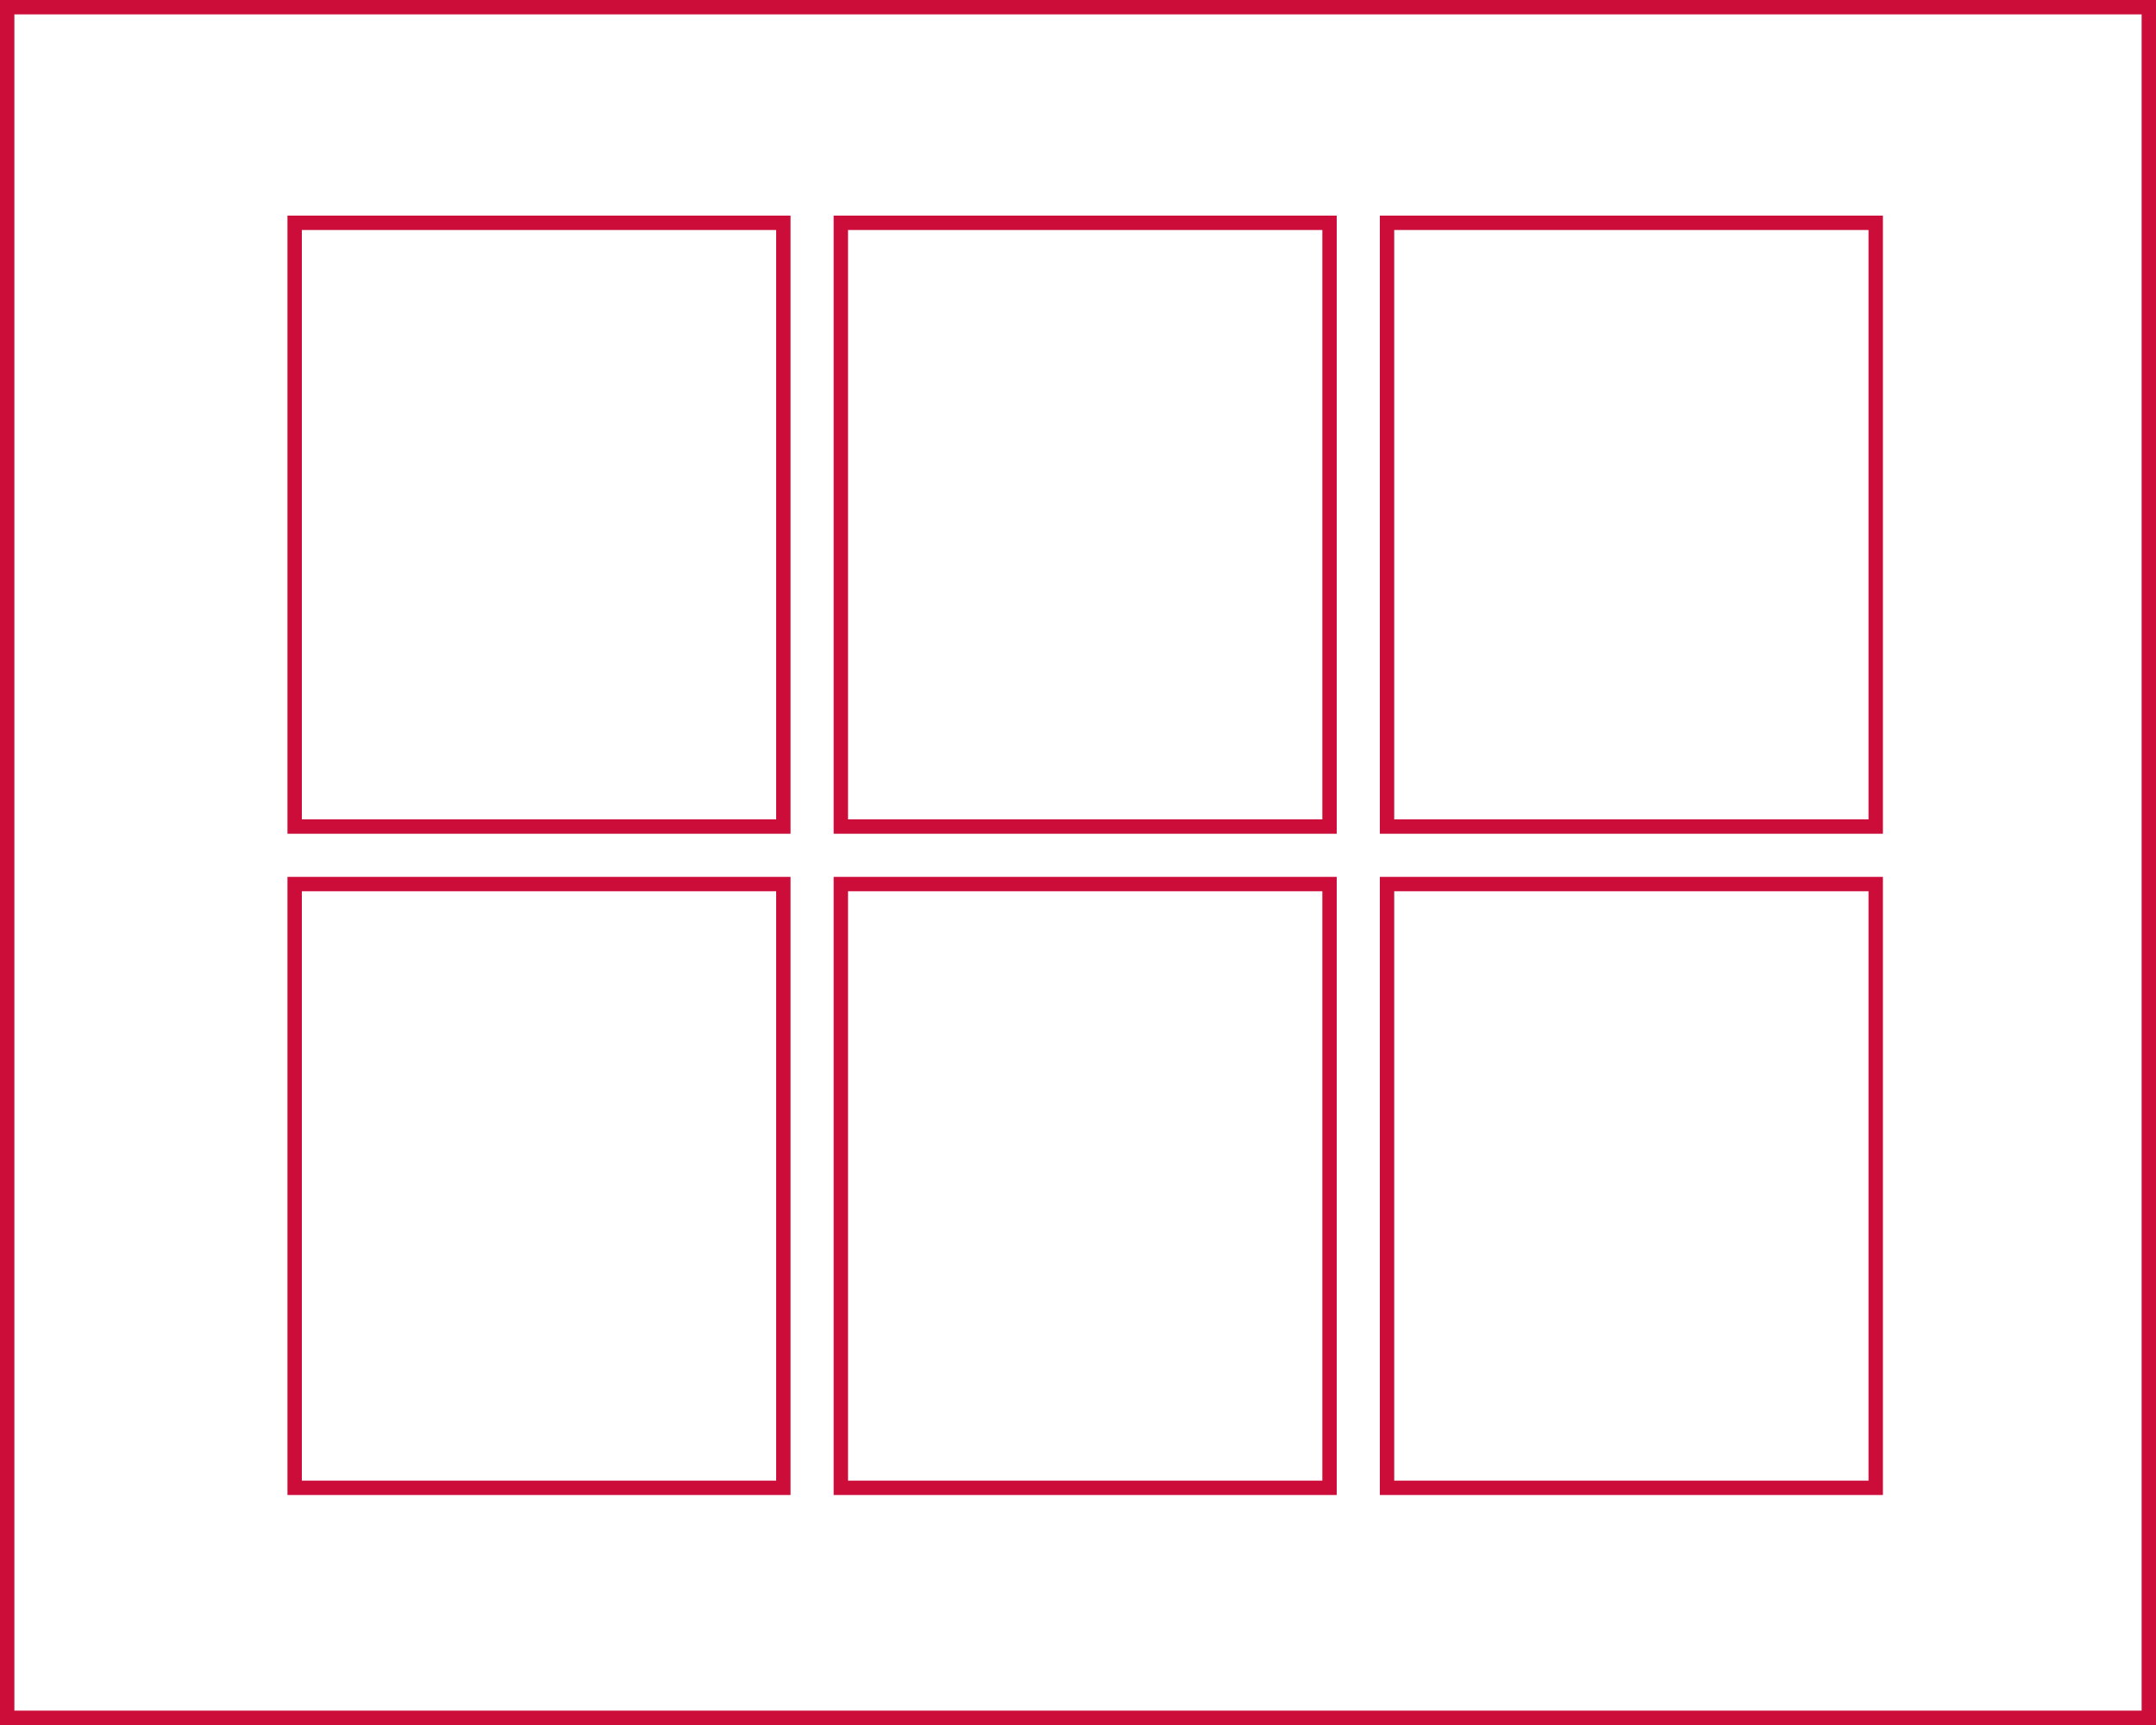
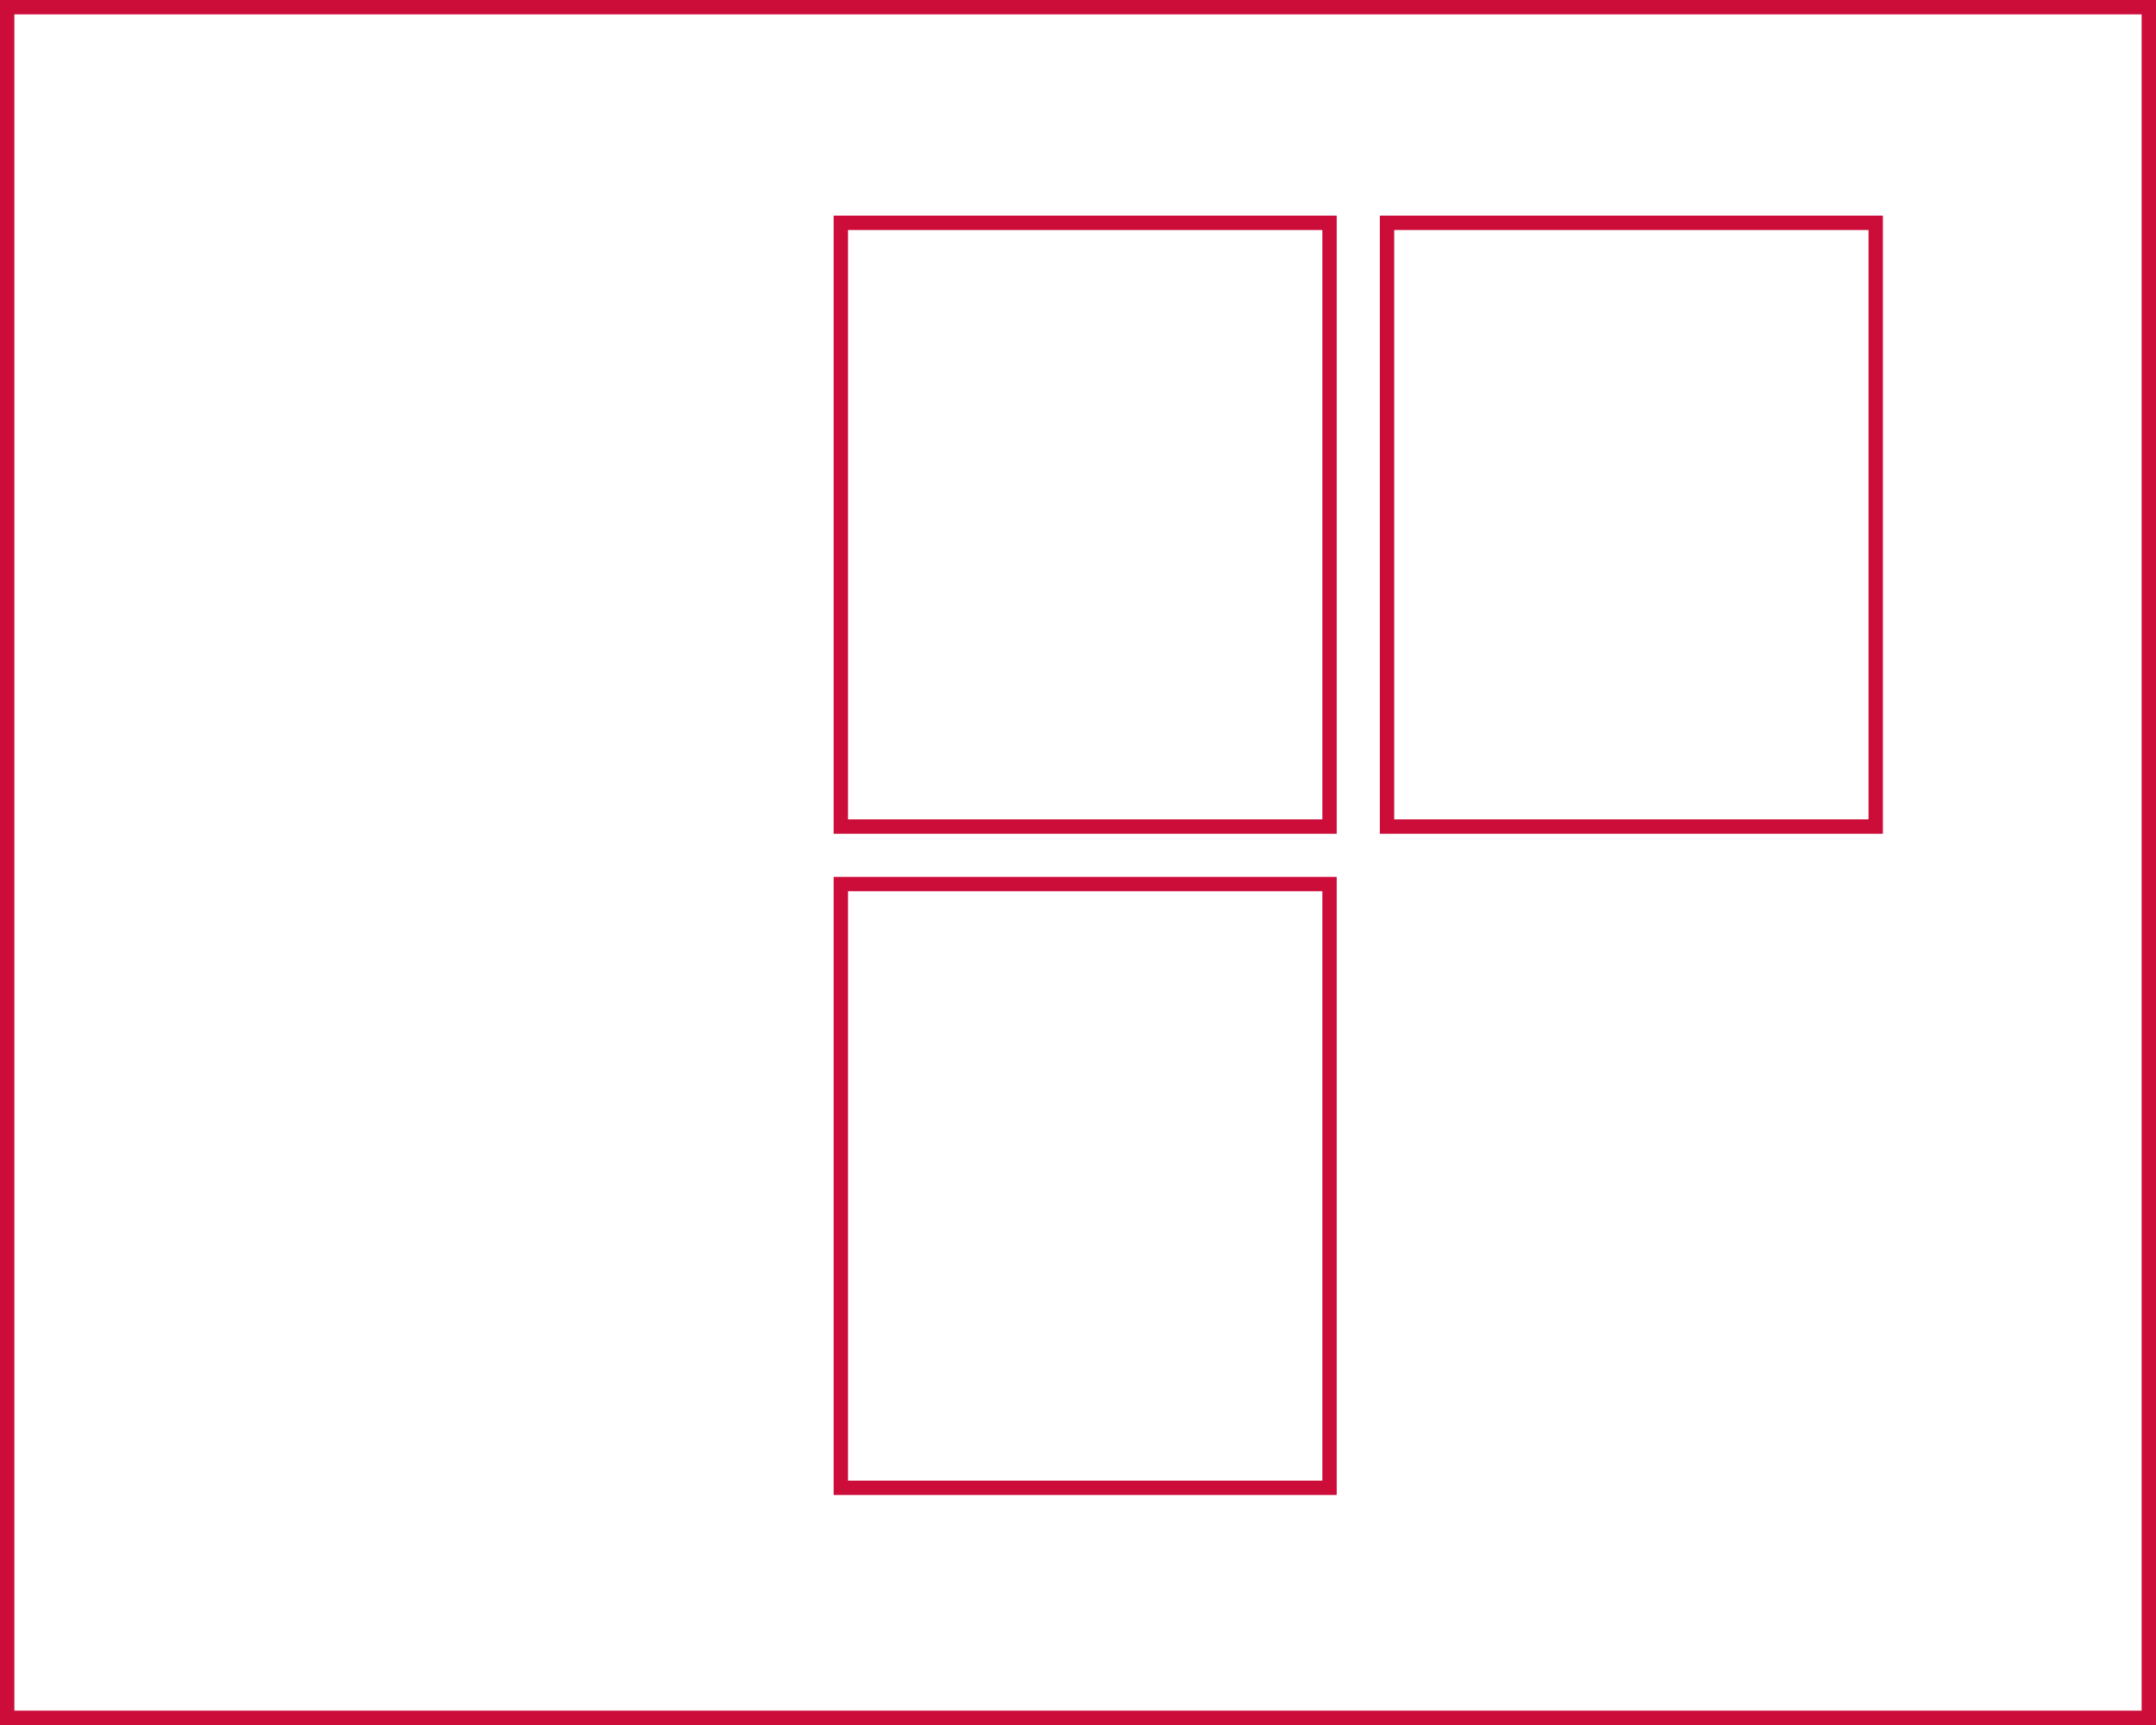
<svg xmlns="http://www.w3.org/2000/svg" width="150" height="120" viewBox="0 0 150 120" fill="none">
  <rect x="0.5" y="0.5" width="149" height="119" stroke="#CC0D39" />
-   <rect x="20.5" y="61.5" width="34" height="42" stroke="#CC0D39" />
  <rect x="58.5" y="61.5" width="34" height="42" stroke="#CC0D39" />
-   <rect x="96.5" y="61.5" width="34" height="42" stroke="#CC0D39" />
-   <rect x="20.5" y="15.5" width="34" height="42" stroke="#CC0D39" />
  <rect x="58.5" y="15.5" width="34" height="42" stroke="#CC0D39" />
  <rect x="96.5" y="15.5" width="34" height="42" stroke="#CC0D39" />
</svg>